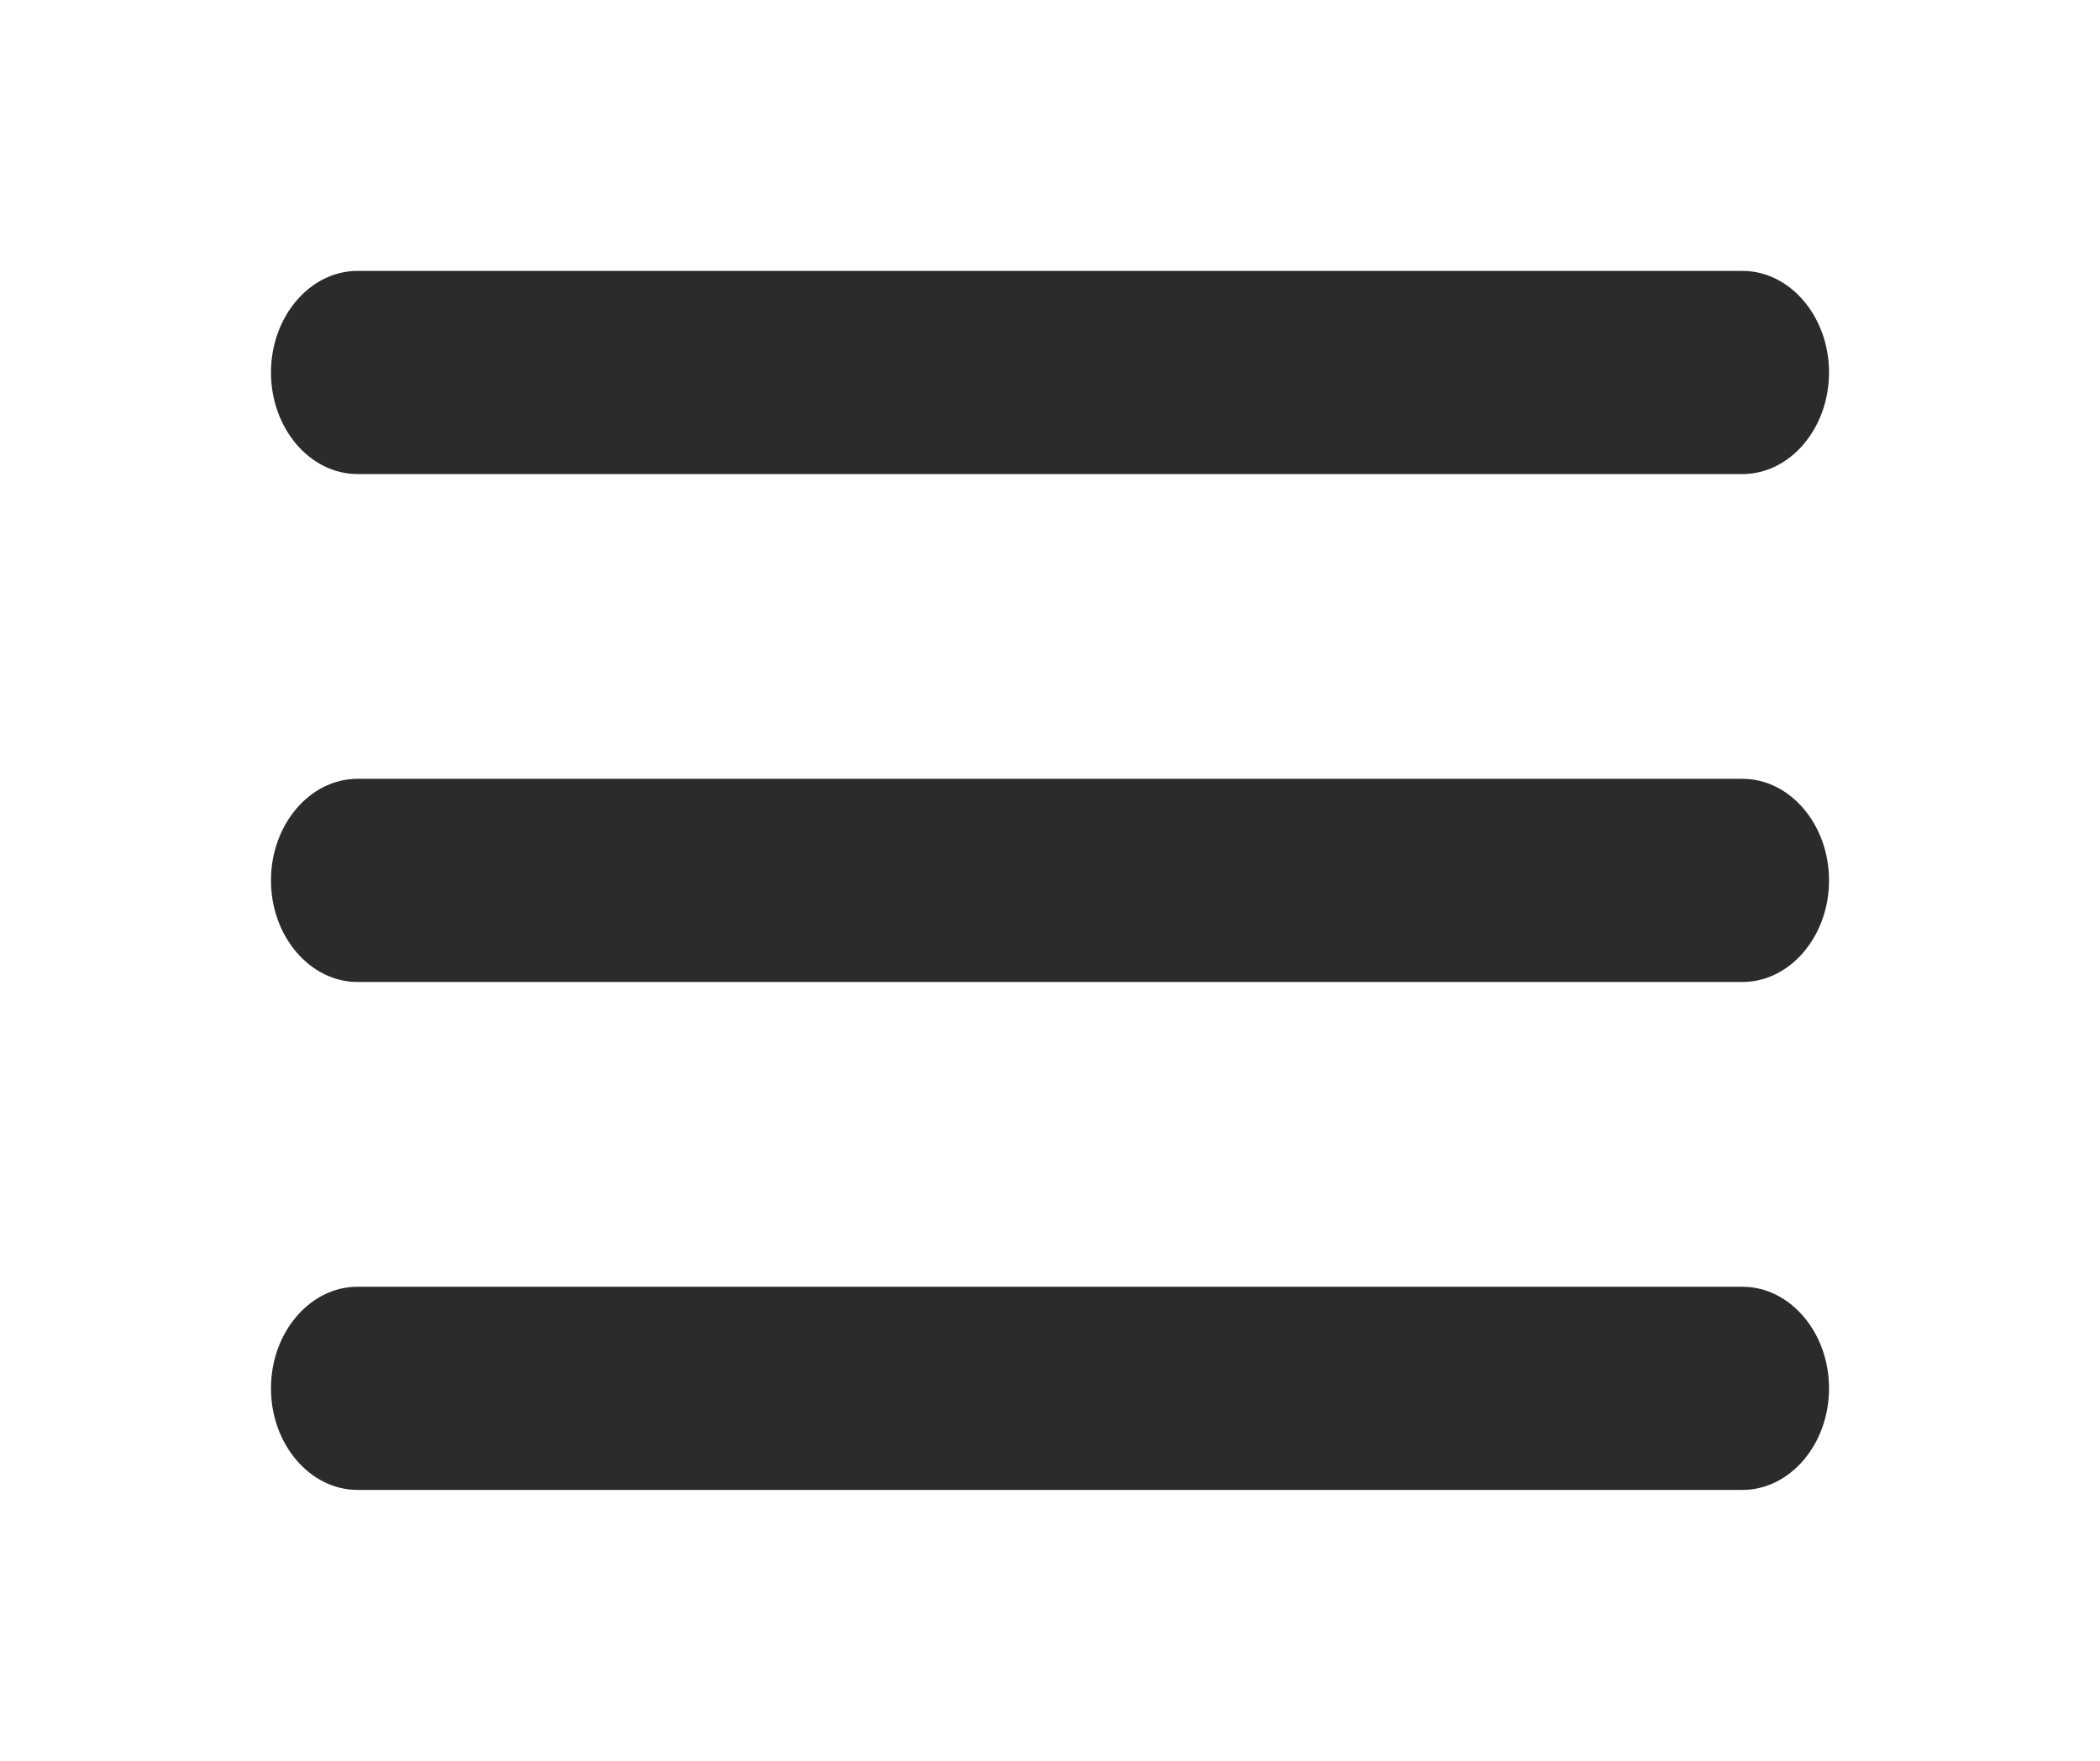
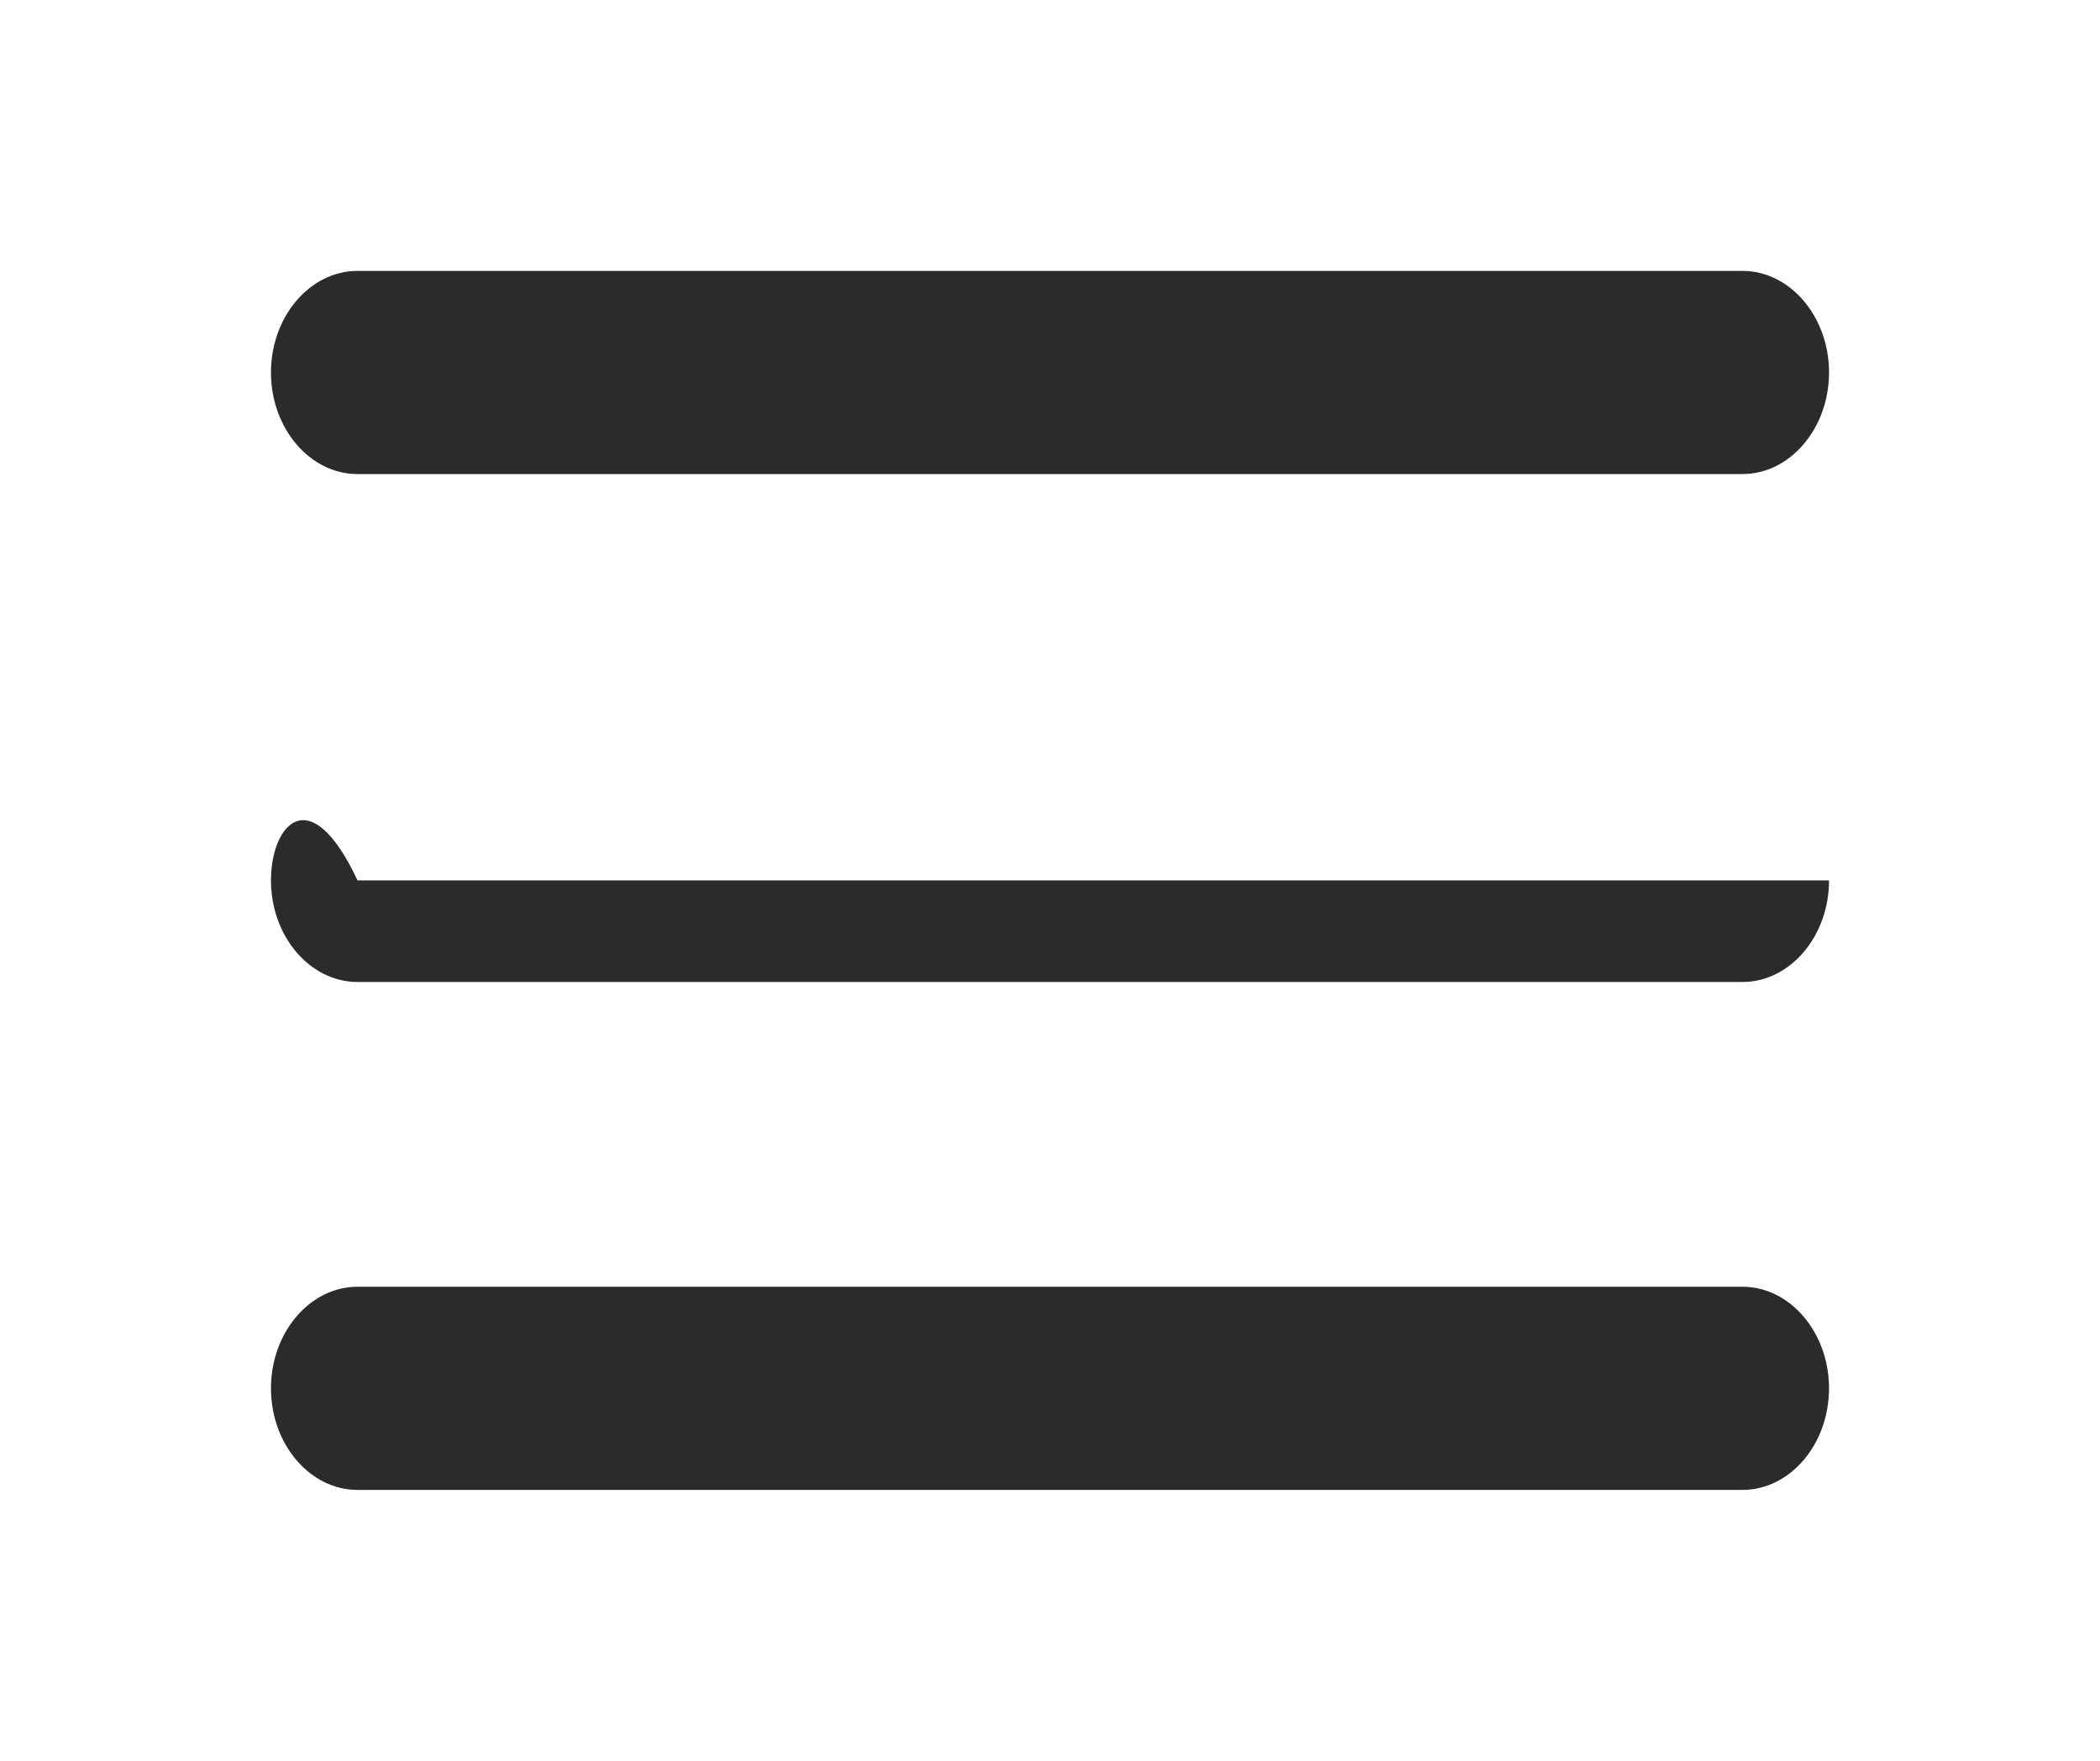
<svg xmlns="http://www.w3.org/2000/svg" width="31" height="26" viewBox="0 0 31 26" fill="none">
  <g filter="url(#filter0_d_149_561)">
-     <path d="M5.278 18H25.722C26.425 18 27 17.325 27 16.5C27 15.675 26.425 15 25.722 15H5.278C4.575 15 4 15.675 4 16.5C4 17.325 4.575 18 5.278 18ZM5.278 10.5H25.722C26.425 10.5 27 9.825 27 9C27 8.175 26.425 7.5 25.722 7.5H5.278C4.575 7.5 4 8.175 4 9C4 9.825 4.575 10.5 5.278 10.5ZM4 1.5C4 2.325 4.575 3 5.278 3H25.722C26.425 3 27 2.325 27 1.5C27 0.675 26.425 0 25.722 0H5.278C4.575 0 4 0.675 4 1.5Z" fill="#2B2B2B" />
+     <path d="M5.278 18H25.722C26.425 18 27 17.325 27 16.5C27 15.675 26.425 15 25.722 15H5.278C4.575 15 4 15.675 4 16.5C4 17.325 4.575 18 5.278 18ZM5.278 10.5H25.722C26.425 10.5 27 9.825 27 9H5.278C4.575 7.5 4 8.175 4 9C4 9.825 4.575 10.5 5.278 10.5ZM4 1.5C4 2.325 4.575 3 5.278 3H25.722C26.425 3 27 2.325 27 1.5C27 0.675 26.425 0 25.722 0H5.278C4.575 0 4 0.675 4 1.5Z" fill="#2B2B2B" />
  </g>
  <defs>
    <filter id="filter0_d_149_561" x="0" y="0" width="31" height="26" filterUnits="userSpaceOnUse" color-interpolation-filters="sRGB">
      <feFlood flood-opacity="0" result="BackgroundImageFix" />
      <feColorMatrix in="SourceAlpha" type="matrix" values="0 0 0 0 0 0 0 0 0 0 0 0 0 0 0 0 0 0 127 0" result="hardAlpha" />
      <feOffset dy="4" />
      <feGaussianBlur stdDeviation="2" />
      <feComposite in2="hardAlpha" operator="out" />
      <feColorMatrix type="matrix" values="0 0 0 0 0 0 0 0 0 0 0 0 0 0 0 0 0 0 0.15 0" />
      <feBlend mode="normal" in2="BackgroundImageFix" result="effect1_dropShadow_149_561" />
      <feBlend mode="normal" in="SourceGraphic" in2="effect1_dropShadow_149_561" result="shape" />
    </filter>
  </defs>
</svg>